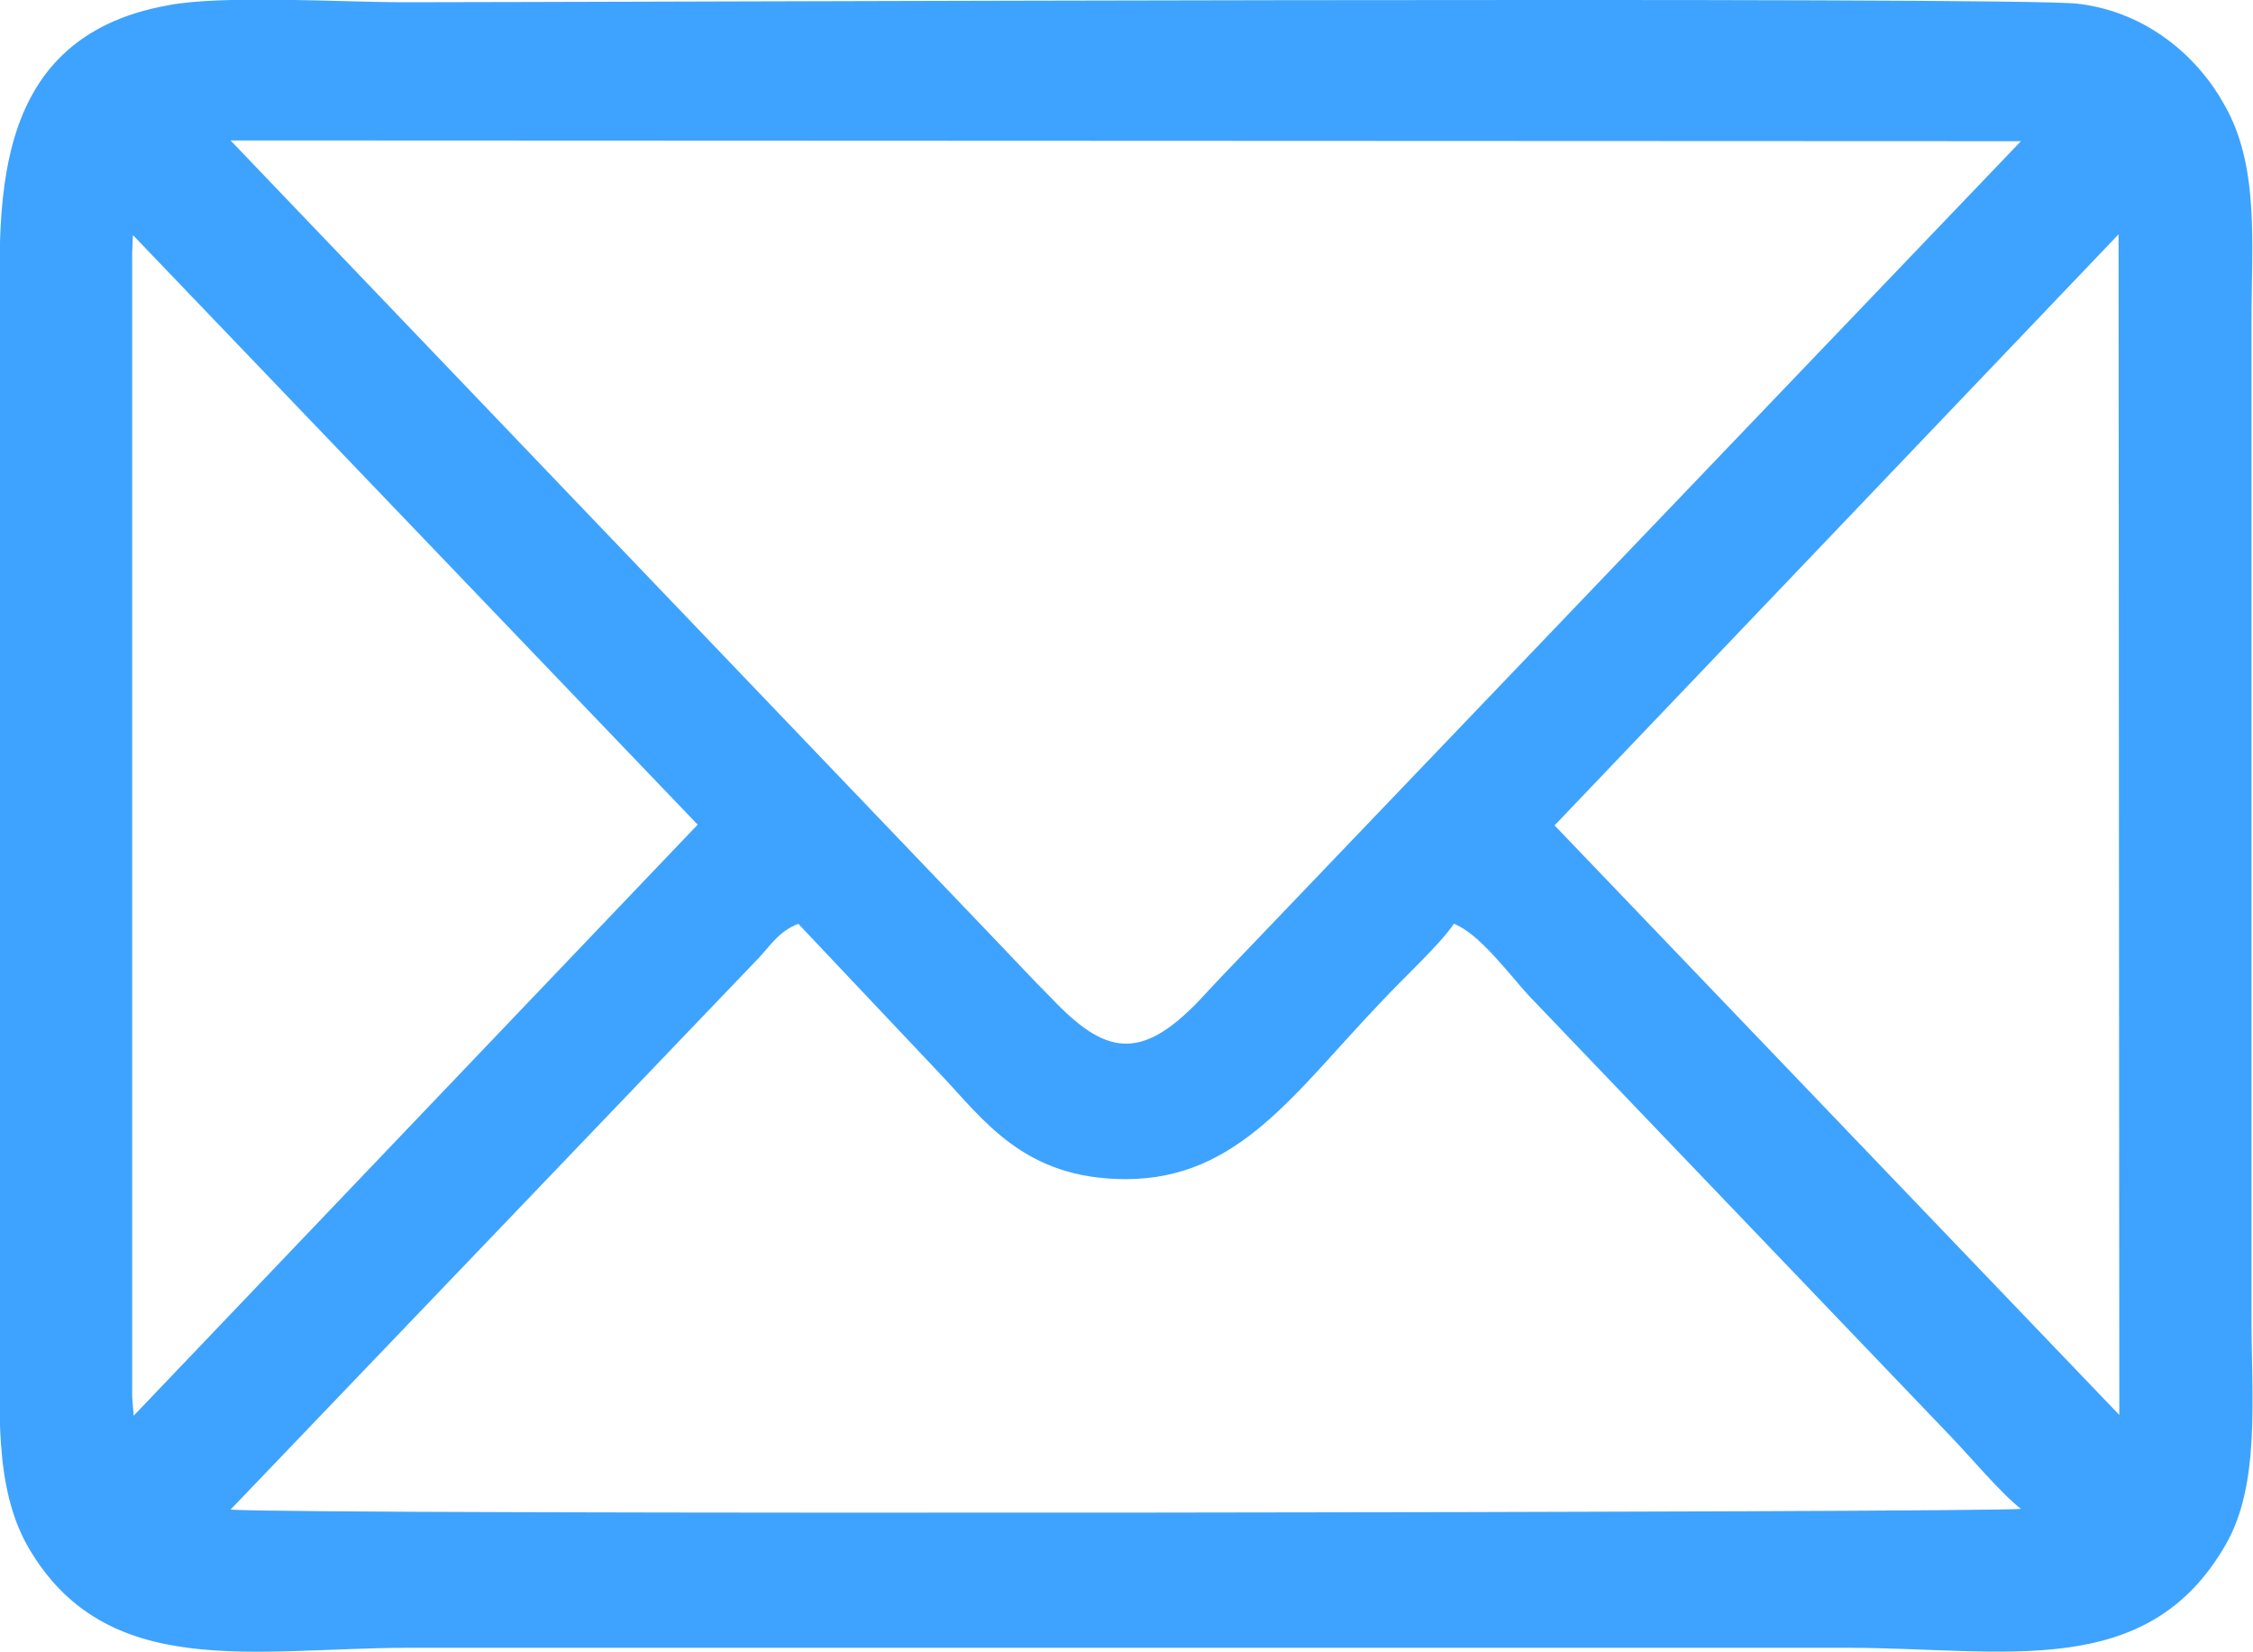
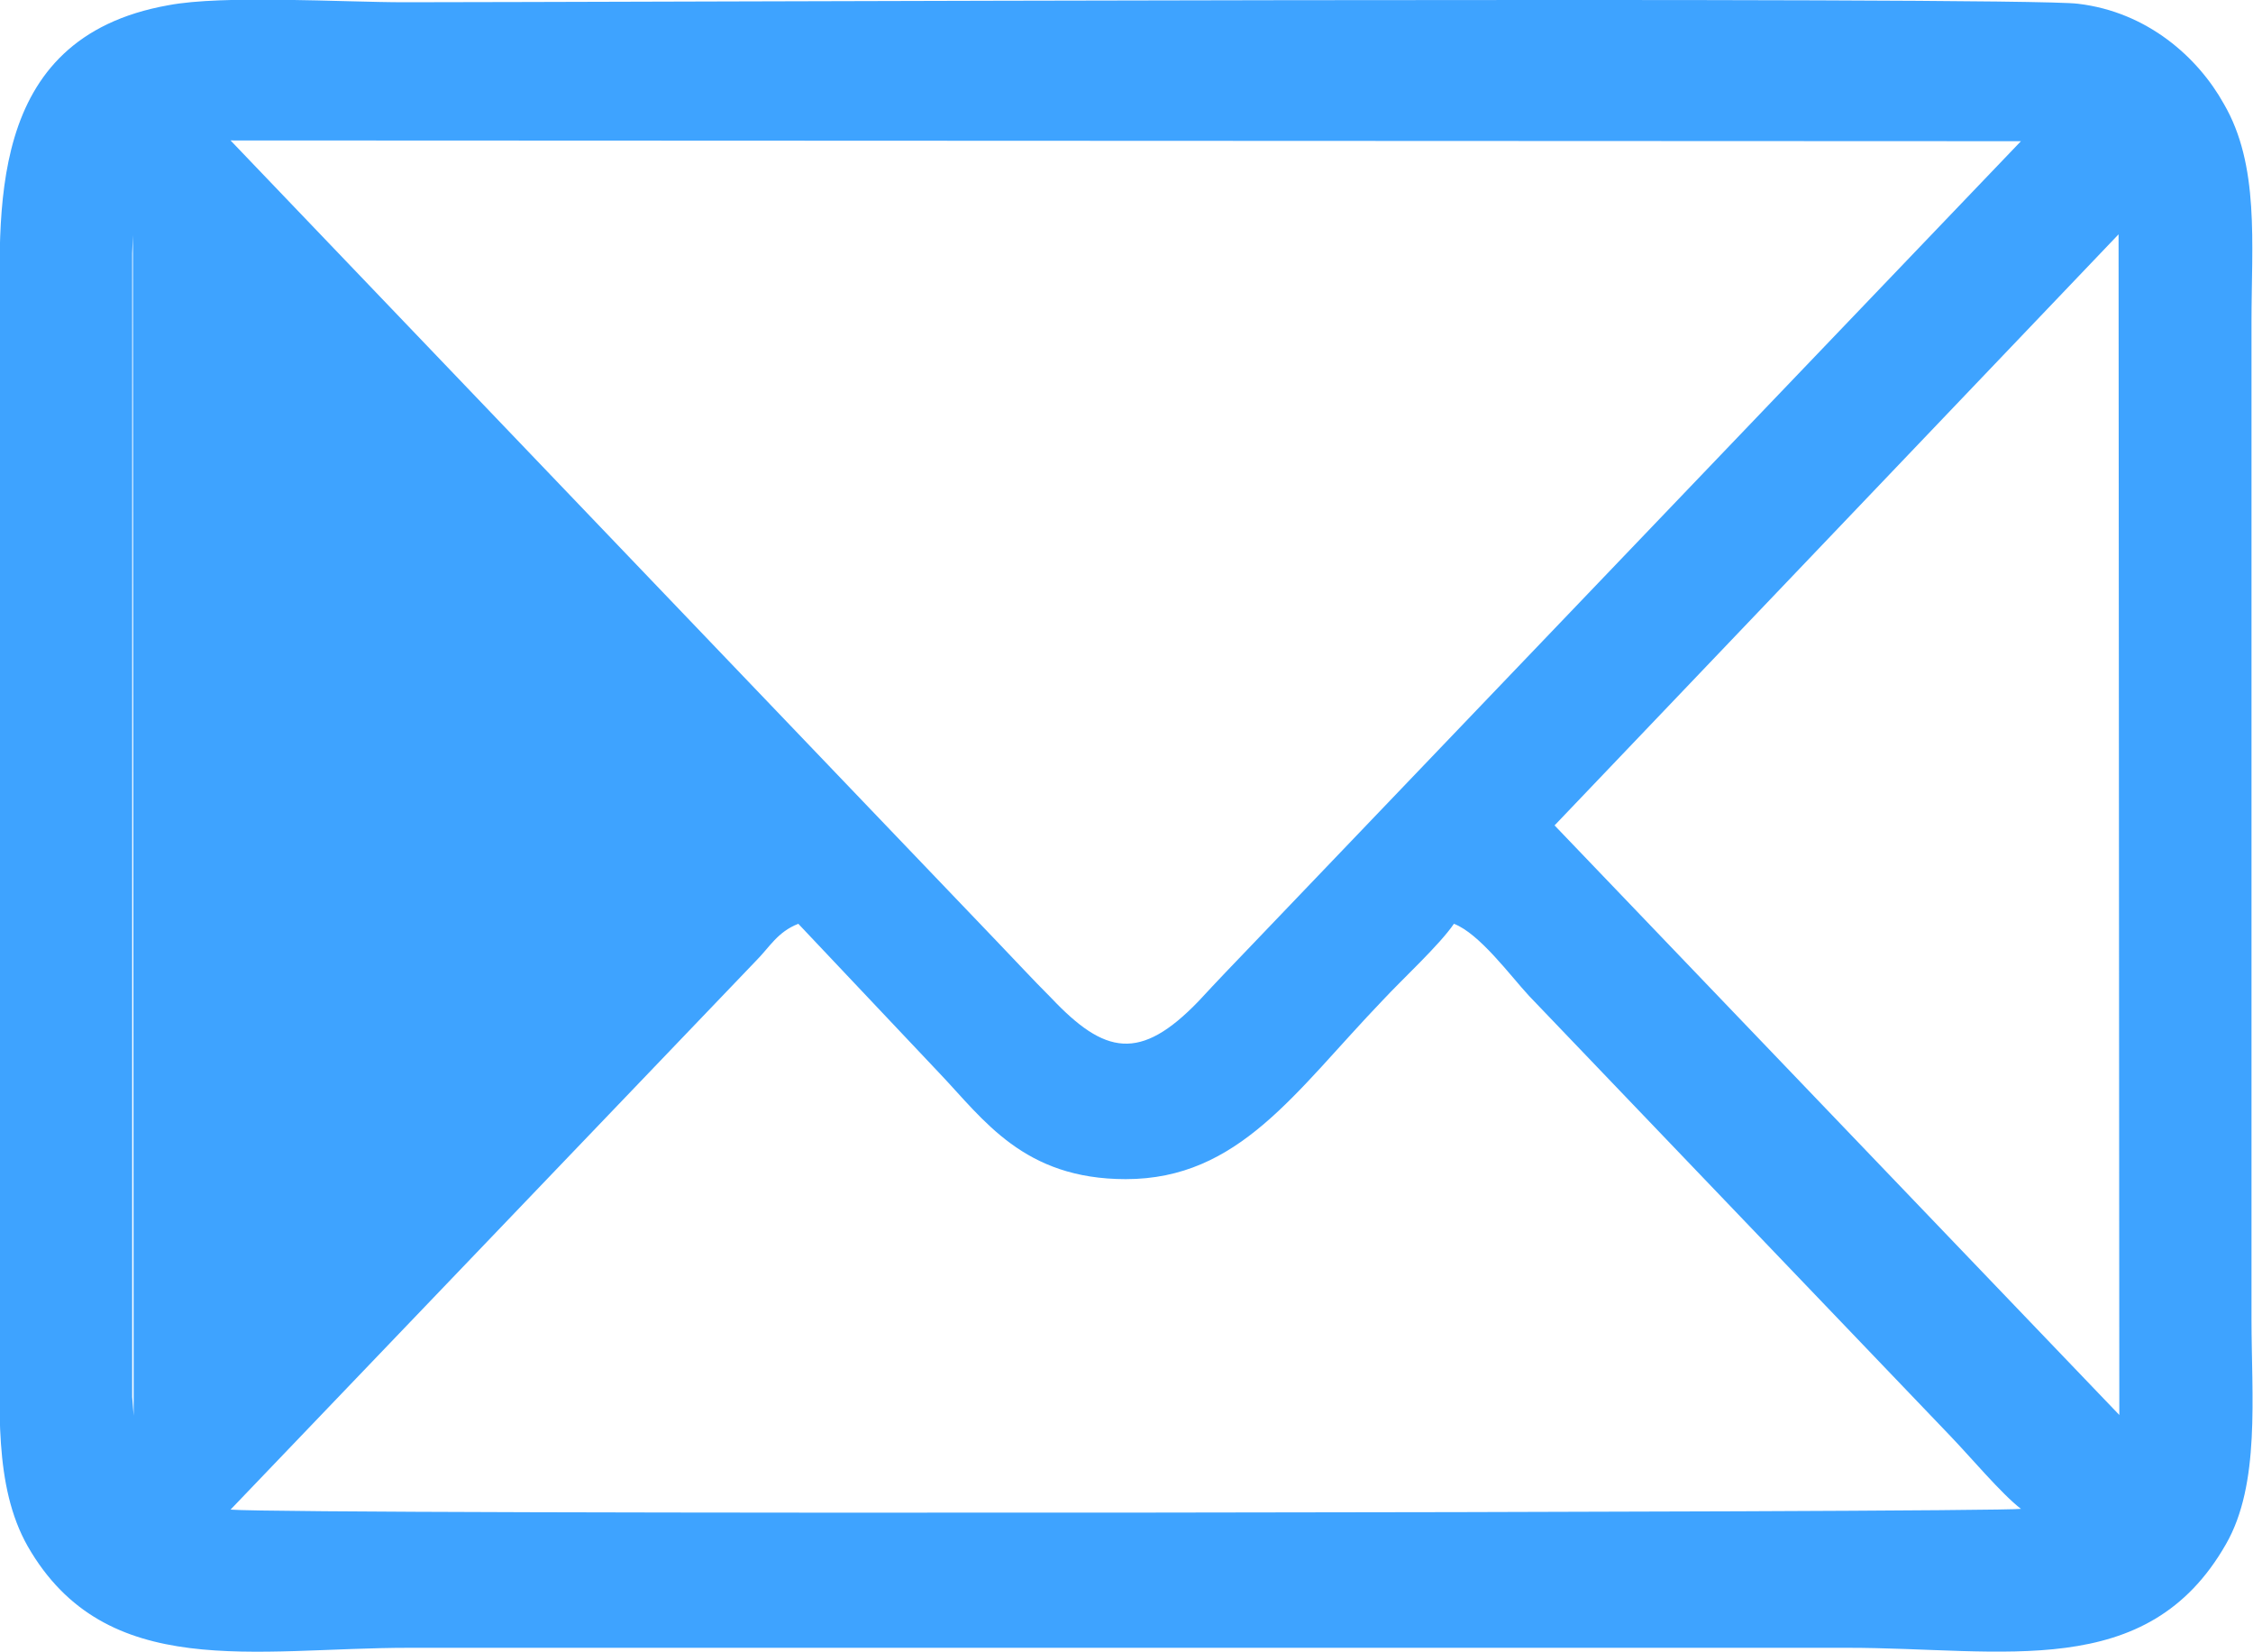
<svg xmlns="http://www.w3.org/2000/svg" width="30" height="22" viewBox="0 0 30 22" fill="none">
  <desc>
			Created with Pixso.
	</desc>
  <defs />
-   <path id="Vector" d="M10.63 12.3L12.51 14.29C13.1 14.91 13.63 15.7 14.99 15.7C16.5 15.7 17.24 14.54 18.41 13.32C18.67 13.04 19.17 12.58 19.36 12.3C19.7 12.43 20.11 12.99 20.36 13.26L25.97 19.12C26.23 19.39 26.65 19.89 26.91 20.09C26.57 20.14 3.88 20.17 3.07 20.1L10.06 12.8C10.25 12.61 10.35 12.41 10.63 12.3ZM20.7 10.99L28.21 3.12L28.22 18.84L20.7 10.99ZM1.78 18.85L1.76 18.6L1.76 3.37L1.77 3.13L9.29 10.98L1.78 18.85ZM16.69 12.56C16.43 12.83 16.21 13.06 15.96 13.33C15.18 14.14 14.71 14.04 14 13.29C13.74 13.03 13.53 12.8 13.27 12.53L3.07 1.87L26.91 1.88L16.69 12.56ZM2.24 0.07C-0.23 0.51 0 2.87 0 4.41L0 17.68C0 18.72 -0.09 19.78 0.37 20.59C1.41 22.4 3.39 21.94 5.45 21.94L24.6 21.94C26.68 21.94 28.59 22.4 29.64 20.56C30.1 19.76 29.98 18.59 29.98 17.56L29.98 4.29C29.98 3.24 30.09 2.2 29.61 1.38C29.27 0.77 28.6 0.16 27.67 0.05C26.91 -0.05 7.73 0.03 5.39 0.03C4.56 0.03 2.97 -0.07 2.24 0.07Z" fill="#3EA3FF" fill-opacity="1" fill-rule="evenodd" />
+   <path id="Vector" d="M10.63 12.3L12.51 14.29C13.1 14.91 13.63 15.7 14.99 15.7C16.5 15.7 17.24 14.54 18.41 13.32C18.67 13.04 19.17 12.58 19.36 12.3C19.7 12.43 20.11 12.99 20.36 13.26L25.97 19.12C26.23 19.39 26.65 19.89 26.91 20.09C26.57 20.14 3.88 20.17 3.07 20.1L10.06 12.8C10.25 12.61 10.35 12.41 10.63 12.3ZM20.7 10.99L28.21 3.12L28.22 18.84L20.7 10.99ZM1.78 18.85L1.76 18.6L1.76 3.37L1.77 3.13L1.78 18.85ZM16.69 12.56C16.43 12.83 16.21 13.06 15.96 13.33C15.18 14.14 14.71 14.04 14 13.29C13.74 13.03 13.53 12.8 13.27 12.53L3.07 1.87L26.91 1.88L16.69 12.56ZM2.24 0.07C-0.23 0.51 0 2.87 0 4.41L0 17.68C0 18.72 -0.09 19.78 0.37 20.59C1.41 22.4 3.39 21.94 5.45 21.94L24.6 21.94C26.68 21.94 28.59 22.4 29.64 20.56C30.1 19.76 29.98 18.59 29.98 17.56L29.98 4.29C29.98 3.24 30.09 2.2 29.61 1.38C29.27 0.77 28.6 0.16 27.67 0.05C26.91 -0.05 7.73 0.03 5.39 0.03C4.56 0.03 2.97 -0.07 2.24 0.07Z" fill="#3EA3FF" fill-opacity="1" fill-rule="evenodd" />
</svg>